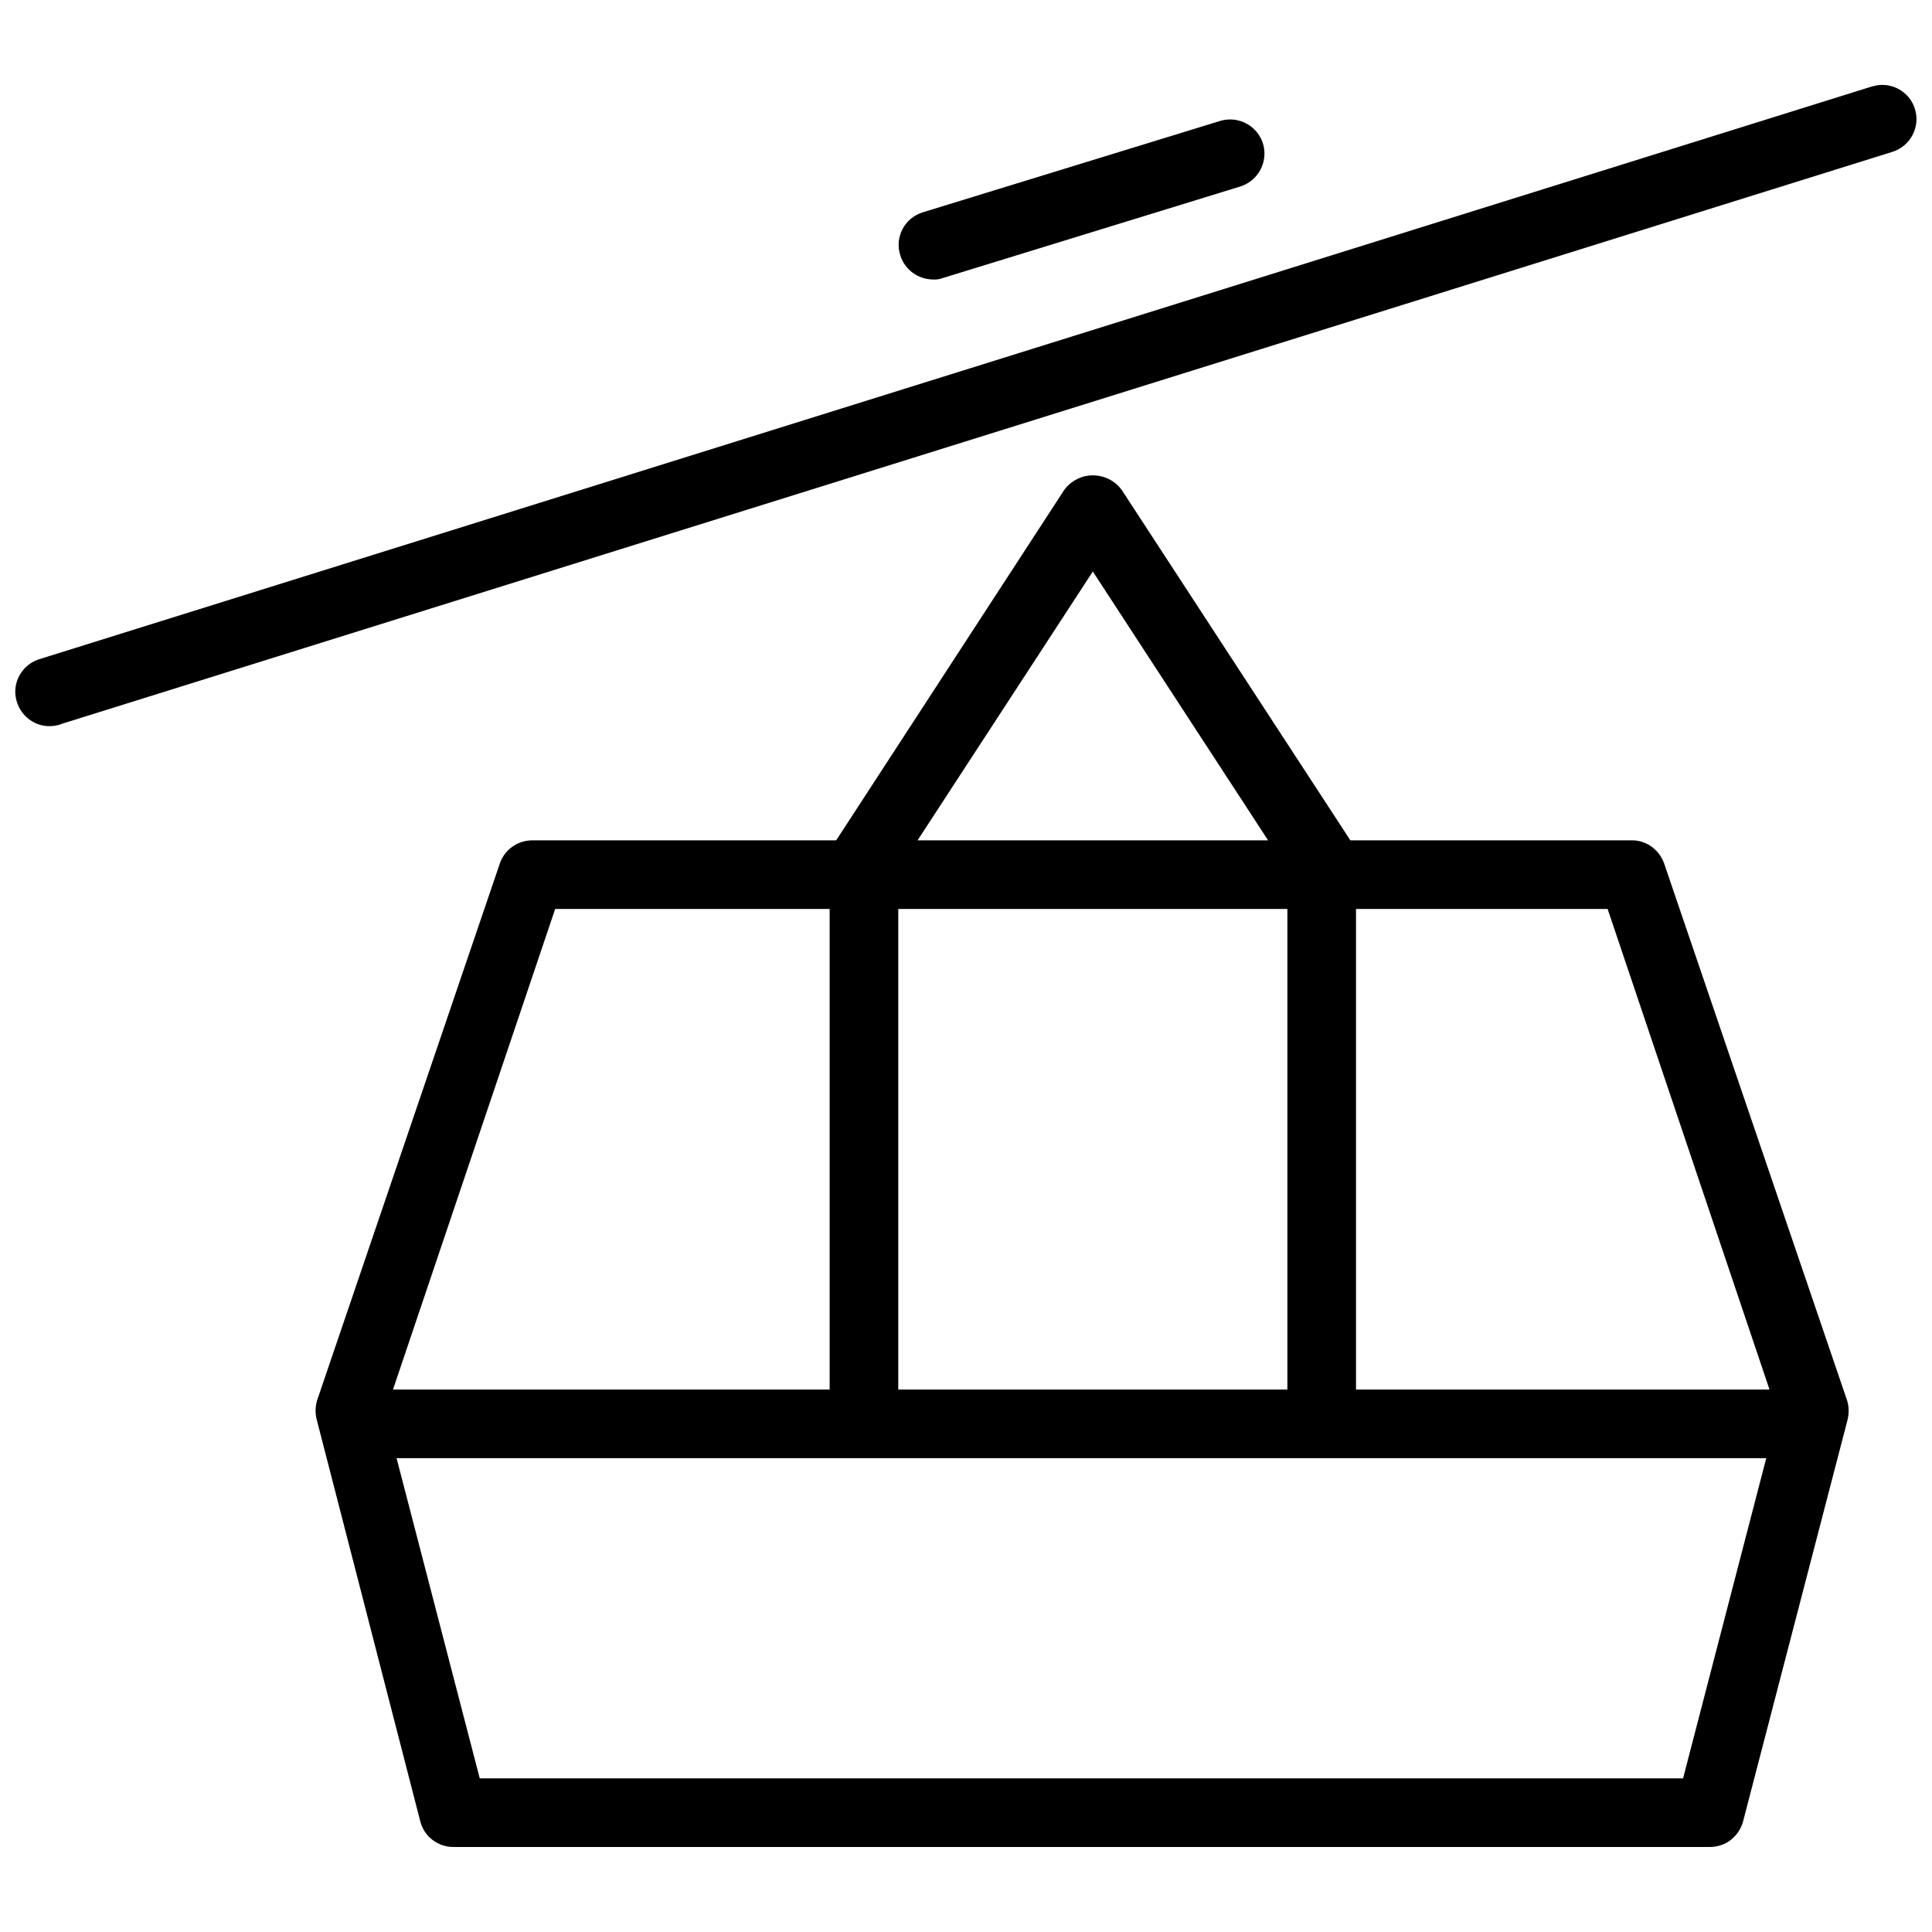
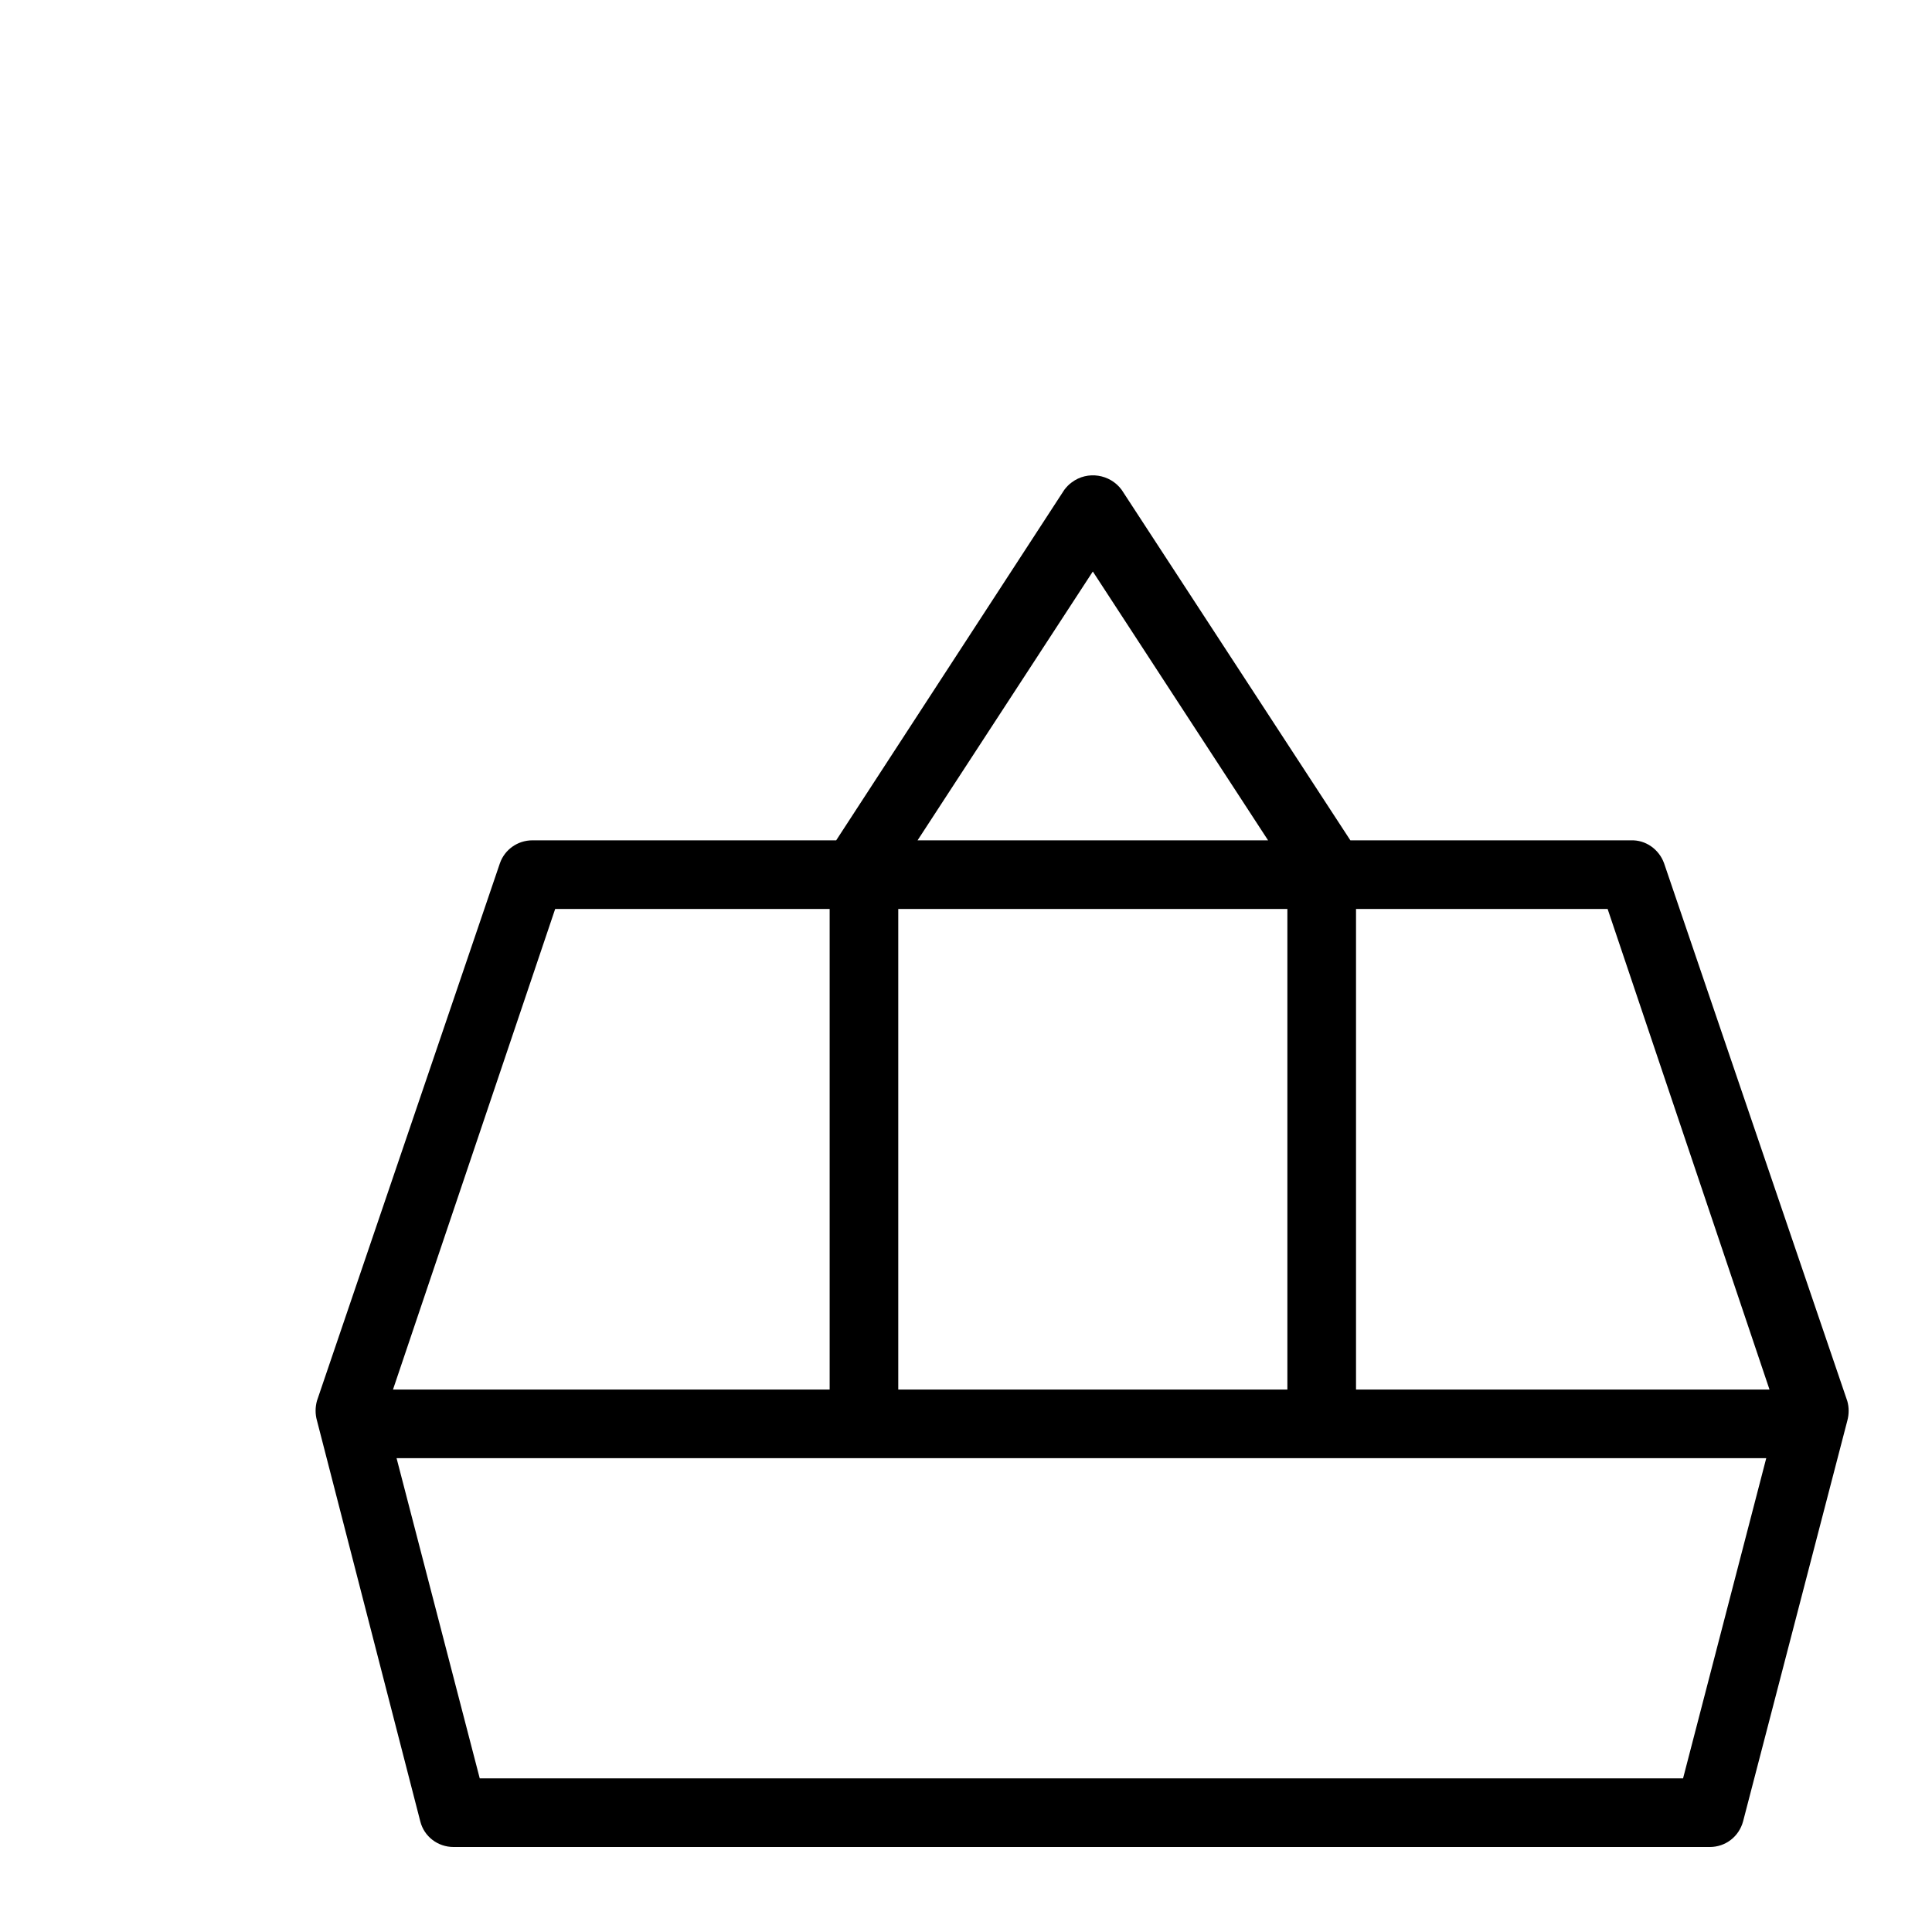
<svg xmlns="http://www.w3.org/2000/svg" width="800px" height="800px" version="1.1" viewBox="144 144 512 512">
  <defs>
    <clipPath id="a">
-       <path d="m148.09 166h503.81v171h-503.81z" />
-     </clipPath>
+       </clipPath>
  </defs>
  <path d="m584.99 372.76c-1.34-3.699-4.879-6.219-8.816-6.062h-74.312l-60.613-92.891c-3.07-4.172-9.055-5.117-13.227-1.969-0.789 0.551-1.418 1.258-1.969 1.969l-60.457 92.891h-80.531c-3.856 0-7.32 2.441-8.582 6.062l-48.492 142.48c-0.473 1.73-0.473 3.543 0 5.195l27.395 106.27c1.023 4.016 4.644 6.769 8.816 6.769h332.91c4.172 0 7.715-2.754 8.816-6.769l27.629-106.2c0.473-1.73 0.473-3.543 0-5.195zm-151.38-77.305 46.445 71.242h-92.891zm-51.562 89.426h103.12v127.37h-103.12zm-90.922 0h72.738v127.37h-115.72zm298.9 230.41h-318.89l-22.043-84.859h362.98zm-86.668-103.04v-127.37h66.676l42.902 127.37z" />
  <g clip-path="url(#a)">
    <path d="m651.51 172.97c-1.418-4.801-6.535-7.559-11.336-6.062h-0.078l-485.15 151.62c-4.879 1.258-7.871 6.141-6.613 11.02 1.258 4.879 6.141 7.871 11.02 6.613 0.316-0.078 0.629-0.156 0.945-0.316l485.23-151.61c4.723-1.496 7.398-6.535 5.981-11.258z" />
  </g>
-   <path d="m391.18 218.07c0.941 0.082 1.809-0.078 2.676-0.391l78.801-24.246c4.801-1.496 7.477-6.535 6.062-11.336-1.496-4.801-6.535-7.477-11.336-6.062l-78.883 24.246c-4.801 1.496-7.477 6.613-5.902 11.414 1.18 3.777 4.644 6.297 8.582 6.375z" />
</svg>